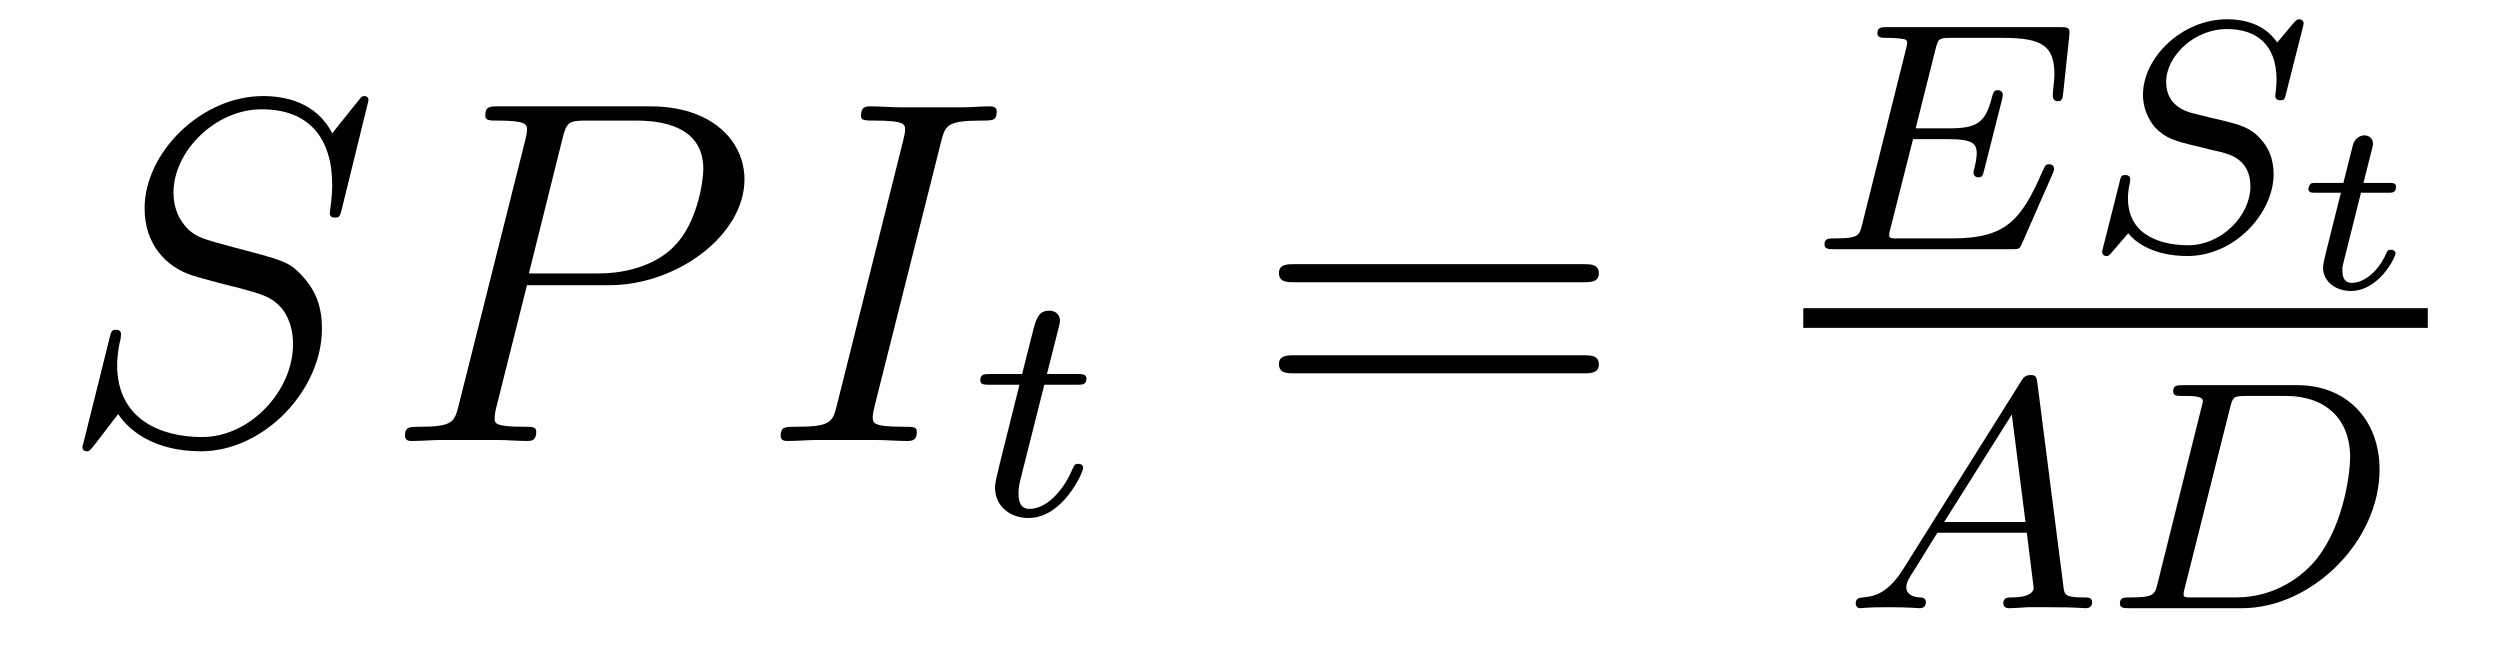
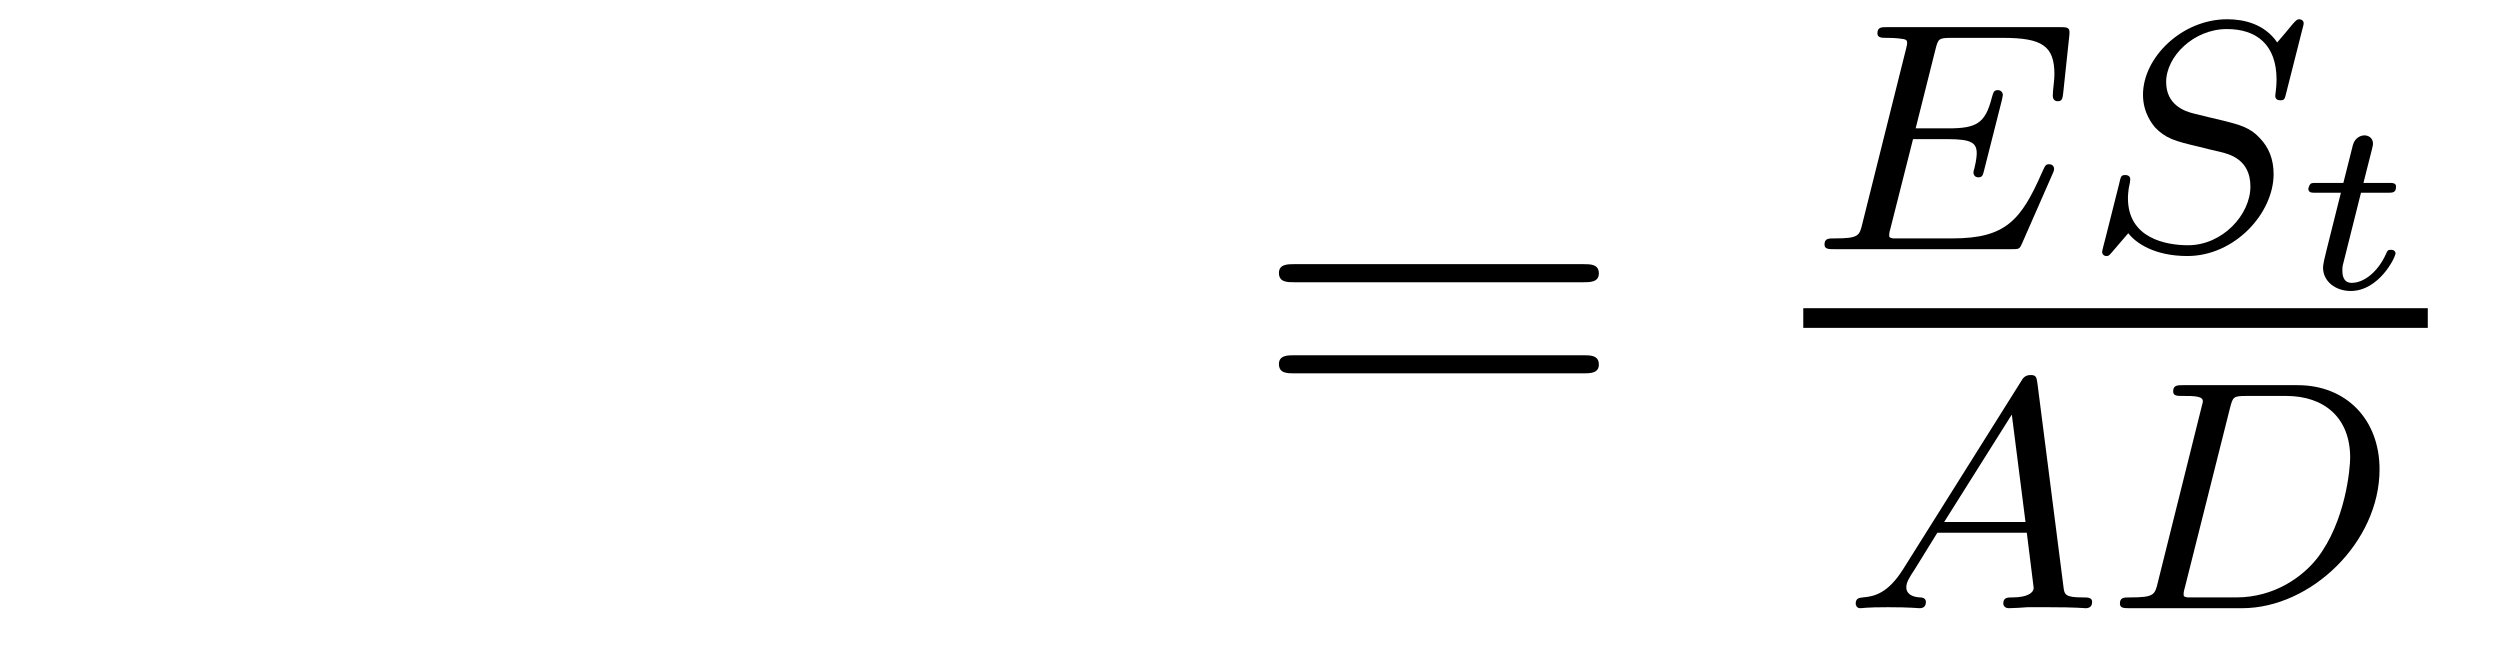
<svg xmlns="http://www.w3.org/2000/svg" version="1.1" width="61pt" height="16pt" viewBox="0 -16 61 16">
  <g id="page1">
    <g transform="matrix(1 0 0 -1 -127 649)">
-       <path d="M135.991 662.548C135.991 662.656 135.907 662.656 135.883 662.656C135.835 662.656 135.823 662.644 135.68 662.464C135.608 662.381 135.118 661.759 135.106 661.747C134.712 662.524 133.923 662.656 133.421 662.656C131.903 662.656 130.528 661.269 130.528 659.918C130.528 659.022 131.066 658.496 131.652 658.293C131.783 658.245 132.488 658.053 132.847 657.97C133.457 657.802 133.612 657.754 133.863 657.492C133.911 657.432 134.15 657.157 134.15 656.595C134.15 655.483 133.122 654.336 131.927 654.336C130.946 654.336 129.858 654.754 129.858 656.093C129.858 656.32 129.906 656.607 129.942 656.727C129.942 656.762 129.954 656.822 129.954 656.846C129.954 656.894 129.93 656.953 129.834 656.953C129.727 656.953 129.715 656.93 129.667 656.727L129.057 654.276C129.057 654.264 129.01 654.108 129.01 654.097C129.01 653.989 129.105 653.989 129.129 653.989C129.177 653.989 129.189 654.001 129.333 654.18L129.882 654.897C130.169 654.467 130.791 653.989 131.903 653.989C133.445 653.989 134.855 655.483 134.855 656.977C134.855 657.48 134.736 657.922 134.281 658.364C134.03 658.615 133.815 658.675 132.715 658.962C131.914 659.177 131.807 659.213 131.592 659.404C131.388 659.607 131.233 659.894 131.233 660.301C131.233 661.305 132.249 662.333 133.385 662.333C134.556 662.333 135.106 661.616 135.106 660.48C135.106 660.169 135.047 659.847 135.047 659.799C135.047 659.691 135.142 659.691 135.178 659.691C135.286 659.691 135.297 659.727 135.345 659.918L135.991 662.548Z" />
-       <path d="M139.858 658.041H141.866C143.515 658.041 145.165 659.261 145.165 660.623C145.165 661.556 144.376 662.405 142.87 662.405H139.176C138.949 662.405 138.841 662.405 138.841 662.178C138.841 662.058 138.949 662.058 139.128 662.058C139.858 662.058 139.858 661.962 139.858 661.831C139.858 661.807 139.858 661.735 139.81 661.556L138.196 655.125C138.088 654.706 138.065 654.587 137.228 654.587C137.001 654.587 136.881 654.587 136.881 654.372C136.881 654.24 136.989 654.24 137.061 654.24C137.287 654.24 137.527 654.264 137.754 654.264H139.152C139.38 654.264 139.63 654.24 139.858 654.24C139.953 654.24 140.085 654.24 140.085 654.467C140.085 654.587 139.977 654.587 139.798 654.587C139.08 654.587 139.069 654.67 139.069 654.79C139.069 654.85 139.08 654.933 139.093 654.993L139.858 658.041ZM140.718 661.592C140.826 662.034 140.874 662.058 141.34 662.058H142.523C143.42 662.058 144.161 661.771 144.161 660.874C144.161 660.564 144.006 659.547 143.456 658.998C143.253 658.782 142.679 658.328 141.591 658.328H139.905L140.718 661.592Z" />
-       <path d="M149.957 661.52C150.064 661.938 150.088 662.058 150.961 662.058C151.224 662.058 151.32 662.058 151.32 662.285C151.32 662.405 151.188 662.405 151.152 662.405C150.937 662.405 150.674 662.381 150.459 662.381H148.989C148.75 662.381 148.475 662.405 148.236 662.405C148.14 662.405 148.008 662.405 148.008 662.178C148.008 662.058 148.104 662.058 148.343 662.058C149.084 662.058 149.084 661.962 149.084 661.831C149.084 661.747 149.06 661.675 149.037 661.568L147.423 655.125C147.315 654.706 147.291 654.587 146.418 654.587C146.156 654.587 146.048 654.587 146.048 654.36C146.048 654.24 146.168 654.24 146.227 654.24C146.442 654.24 146.705 654.264 146.921 654.264H148.391C148.63 654.264 148.893 654.24 149.132 654.24C149.228 654.24 149.371 654.24 149.371 654.455C149.371 654.587 149.299 654.587 149.037 654.587C148.295 654.587 148.295 654.682 148.295 654.826C148.295 654.85 148.295 654.909 148.343 655.101L149.957 661.52Z" />
-       <path d="M152.481 655.612H153.262C153.413 655.612 153.509 655.612 153.509 655.763C153.509 655.874 153.405 655.874 153.27 655.874H152.545L152.832 657.006C152.863 657.125 152.863 657.165 152.863 657.173C152.863 657.341 152.736 657.42 152.601 657.42C152.33 657.42 152.274 657.205 152.186 656.847L151.939 655.874H151.174C151.023 655.874 150.919 655.874 150.919 655.723C150.919 655.612 151.023 655.612 151.158 655.612H151.875L151.397 653.699C151.349 653.5 151.278 653.221 151.278 653.109C151.278 652.631 151.668 652.36 152.091 652.36C152.943 652.36 153.429 653.484 153.429 653.579C153.429 653.667 153.357 653.683 153.31 653.683C153.222 653.683 153.214 653.651 153.158 653.532C152.999 653.149 152.601 652.583 152.114 652.583C151.947 652.583 151.852 652.695 151.852 652.958C151.852 653.109 151.875 653.197 151.899 653.301L152.481 655.612Z" />
      <path d="M165.629 658.113C165.796 658.113 166.012 658.113 166.012 658.328C166.012 658.555 165.808 658.555 165.629 658.555H158.588C158.421 658.555 158.206 658.555 158.206 658.34C158.206 658.113 158.409 658.113 158.588 658.113H165.629ZM165.629 655.89C165.796 655.89 166.012 655.89 166.012 656.105C166.012 656.332 165.808 656.332 165.629 656.332H158.588C158.421 656.332 158.206 656.332 158.206 656.117C158.206 655.89 158.409 655.89 158.588 655.89H165.629Z" />
      <path d="M177.088 660.769C177.104 660.801 177.12 660.848 177.12 660.88C177.12 660.896 177.112 660.992 177.001 660.992C176.913 660.992 176.905 660.968 176.825 660.792C176.315 659.629 175.941 659.183 174.642 659.183H173.192C173.12 659.199 173.096 659.199 173.096 659.255C173.096 659.318 173.112 659.382 173.128 659.43L173.678 661.605H174.53C175.112 661.605 175.232 661.51 175.232 661.255C175.232 661.247 175.232 661.119 175.176 660.896C175.16 660.856 175.152 660.808 175.152 660.785C175.152 660.777 175.16 660.673 175.272 660.673C175.367 660.673 175.383 660.721 175.415 660.856L175.837 662.522C175.845 662.546 175.869 662.665 175.869 662.681C175.869 662.761 175.805 662.801 175.75 662.801C175.646 662.801 175.638 662.745 175.598 662.609C175.439 661.988 175.224 661.868 174.538 661.868H173.742L174.22 663.773C174.292 664.06 174.299 664.076 174.626 664.076H175.869C176.825 664.076 177.128 663.884 177.128 663.183C177.128 663.016 177.088 662.817 177.088 662.665C177.088 662.569 177.144 662.53 177.208 662.53C177.319 662.53 177.327 662.601 177.343 662.737L177.487 664.092C177.495 664.131 177.495 664.187 177.495 664.227C177.495 664.338 177.399 664.338 177.256 664.338H173.056C172.905 664.338 172.809 664.338 172.809 664.187C172.809 664.076 172.913 664.076 173.048 664.076C173.072 664.076 173.216 664.076 173.351 664.06C173.518 664.044 173.534 664.02 173.534 663.948C173.534 663.908 173.518 663.86 173.511 663.821L172.443 659.549C172.371 659.247 172.355 659.183 171.765 659.183C171.614 659.183 171.518 659.183 171.518 659.032C171.518 658.92 171.622 658.92 171.758 658.92H176.068C176.268 658.92 176.276 658.92 176.339 659.063L177.088 660.769Z" />
      <path d="M183.185 664.315C183.193 664.347 183.209 664.394 183.209 664.434C183.209 664.49 183.161 664.53 183.105 664.53C183.05 664.53 183.034 664.514 182.946 664.418C182.858 664.315 182.651 664.06 182.564 663.964C182.253 664.418 181.751 664.53 181.344 664.53C180.237 664.53 179.289 663.597 179.289 662.689C179.289 662.227 179.535 661.956 179.575 661.9C179.838 661.621 180.069 661.557 180.643 661.422C180.922 661.35 180.938 661.35 181.169 661.295C181.4 661.239 181.91 661.111 181.91 660.45C181.91 659.757 181.225 659.016 180.388 659.016C179.87 659.016 178.922 659.175 178.922 660.163C178.922 660.187 178.922 660.354 178.97 660.546L178.978 660.625C178.978 660.721 178.89 660.729 178.858 660.729C178.755 660.729 178.747 660.697 178.707 660.514L178.38 659.215C178.348 659.095 178.292 658.88 178.292 658.856C178.292 658.792 178.34 658.753 178.396 658.753C178.452 658.753 178.46 658.761 178.547 658.864L178.93 659.31C179.113 659.071 179.567 658.753 180.372 658.753C181.528 658.753 182.476 659.797 182.476 660.753C182.476 661.119 182.356 661.406 182.141 661.629C181.902 661.892 181.639 661.956 181.265 662.052C181.034 662.107 180.723 662.179 180.54 662.227C180.3 662.283 179.854 662.442 179.854 663C179.854 663.621 180.524 664.291 181.336 664.291C182.054 664.291 182.548 663.916 182.548 663.056C182.548 662.864 182.516 662.697 182.516 662.665C182.516 662.569 182.587 662.553 182.643 662.553C182.739 662.553 182.747 662.585 182.779 662.713L183.185 664.315Z" />
      <path d="M184.608 660.297H185.26C185.379 660.297 185.463 660.297 185.463 660.447C185.463 660.537 185.385 660.537 185.278 660.537H184.668L184.877 661.362C184.901 661.452 184.901 661.488 184.901 661.493C184.901 661.637 184.788 661.697 184.692 661.697C184.62 661.697 184.465 661.655 184.411 661.463L184.178 660.537H183.532C183.407 660.537 183.401 660.531 183.377 660.513C183.347 660.489 183.323 660.411 183.323 660.381C183.341 660.297 183.395 660.297 183.514 660.297H184.118L183.765 658.887C183.729 658.749 183.682 658.546 183.682 658.474C183.682 658.128 183.993 657.9 184.357 657.9C185.045 657.9 185.451 658.719 185.451 658.821C185.451 658.839 185.439 658.905 185.337 658.905C185.26 658.905 185.248 658.875 185.218 658.803C185.015 658.355 184.674 658.098 184.381 658.098C184.16 658.098 184.154 658.319 184.154 658.397C184.154 658.48 184.154 658.492 184.184 658.606L184.608 660.297Z" />
      <path d="M171 657H186.238V657.48H171" />
      <path d="M173.434 651.108C173.067 650.527 172.741 650.447 172.454 650.423C172.374 650.415 172.279 650.407 172.279 650.272C172.279 650.247 172.295 650.16 172.39 650.16C172.462 650.16 172.51 650.184 173.067 650.184C173.609 650.184 173.793 650.16 173.832 650.16C173.873 650.16 173.992 650.16 173.992 650.311C173.992 650.415 173.888 650.423 173.848 650.423C173.681 650.431 173.514 650.495 173.514 650.67C173.514 650.789 173.577 650.893 173.729 651.124L174.271 652.001H176.454L176.622 650.654C176.622 650.542 176.478 650.423 176.103 650.423C175.984 650.423 175.88 650.423 175.88 650.272C175.88 650.263 175.888 650.16 176.016 650.16C176.096 650.16 176.398 650.176 176.47 650.184H176.972C177.689 650.184 177.825 650.16 177.888 650.16C177.92 650.16 178.048 650.16 178.048 650.311C178.048 650.423 177.944 650.423 177.817 650.423C177.378 650.423 177.371 650.495 177.347 650.694L176.717 655.618C176.693 655.794 176.685 655.849 176.55 655.849C176.406 655.849 176.358 655.77 176.311 655.69L173.434 651.108ZM174.438 652.264L176.088 654.885L176.422 652.264H174.438ZM179.651 650.789C179.579 650.487 179.563 650.423 178.973 650.423C178.822 650.423 178.726 650.423 178.726 650.272C178.726 650.16 178.83 650.16 178.965 650.16H181.707C183.388 650.16 185.061 651.77 185.061 653.547C185.061 654.766 184.248 655.602 183.061 655.602H180.272C180.129 655.602 180.025 655.602 180.025 655.451C180.025 655.339 180.121 655.339 180.256 655.339C180.519 655.339 180.75 655.339 180.75 655.212C180.75 655.18 180.742 655.172 180.718 655.068L179.651 650.789ZM181.412 655.045C181.483 655.316 181.491 655.339 181.818 655.339H182.782C183.715 655.339 184.344 654.806 184.344 653.833C184.344 653.57 184.232 652.272 183.539 651.379C183.189 650.933 182.503 650.423 181.563 650.423H180.376C180.304 650.439 180.28 650.439 180.28 650.495C180.28 650.558 180.296 650.622 180.312 650.67L181.412 655.045Z" />
    </g>
  </g>
</svg>